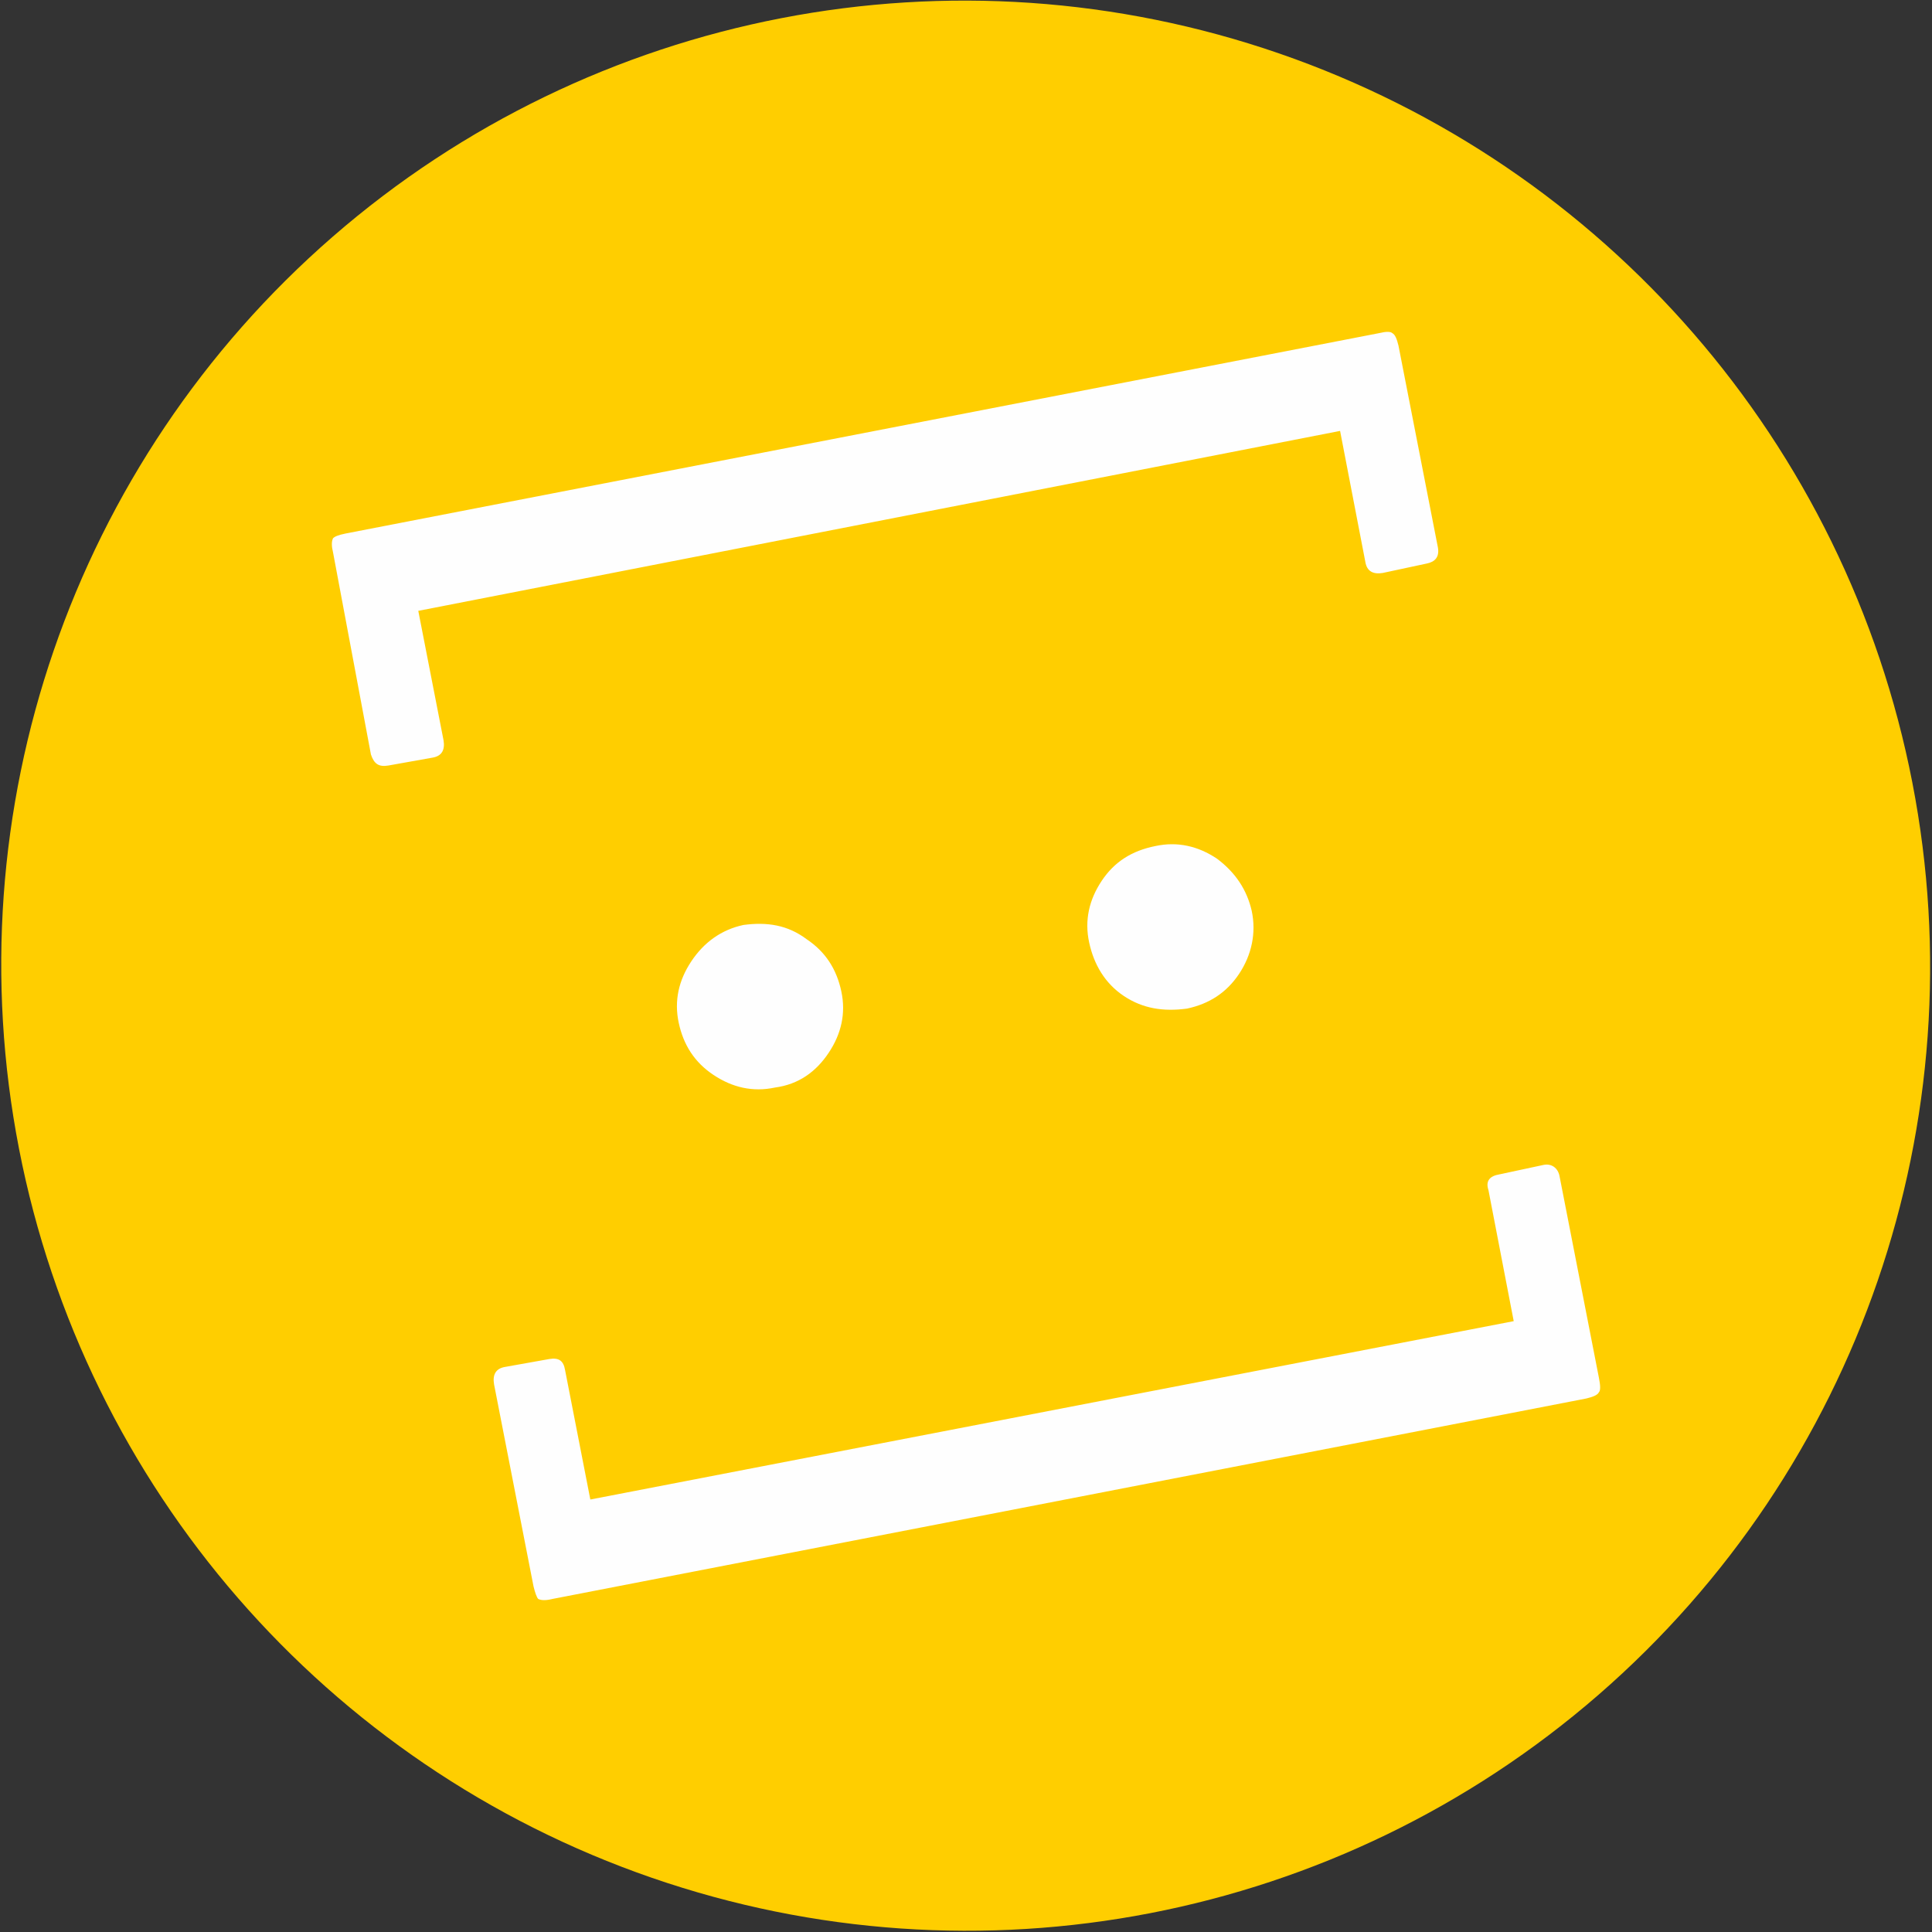
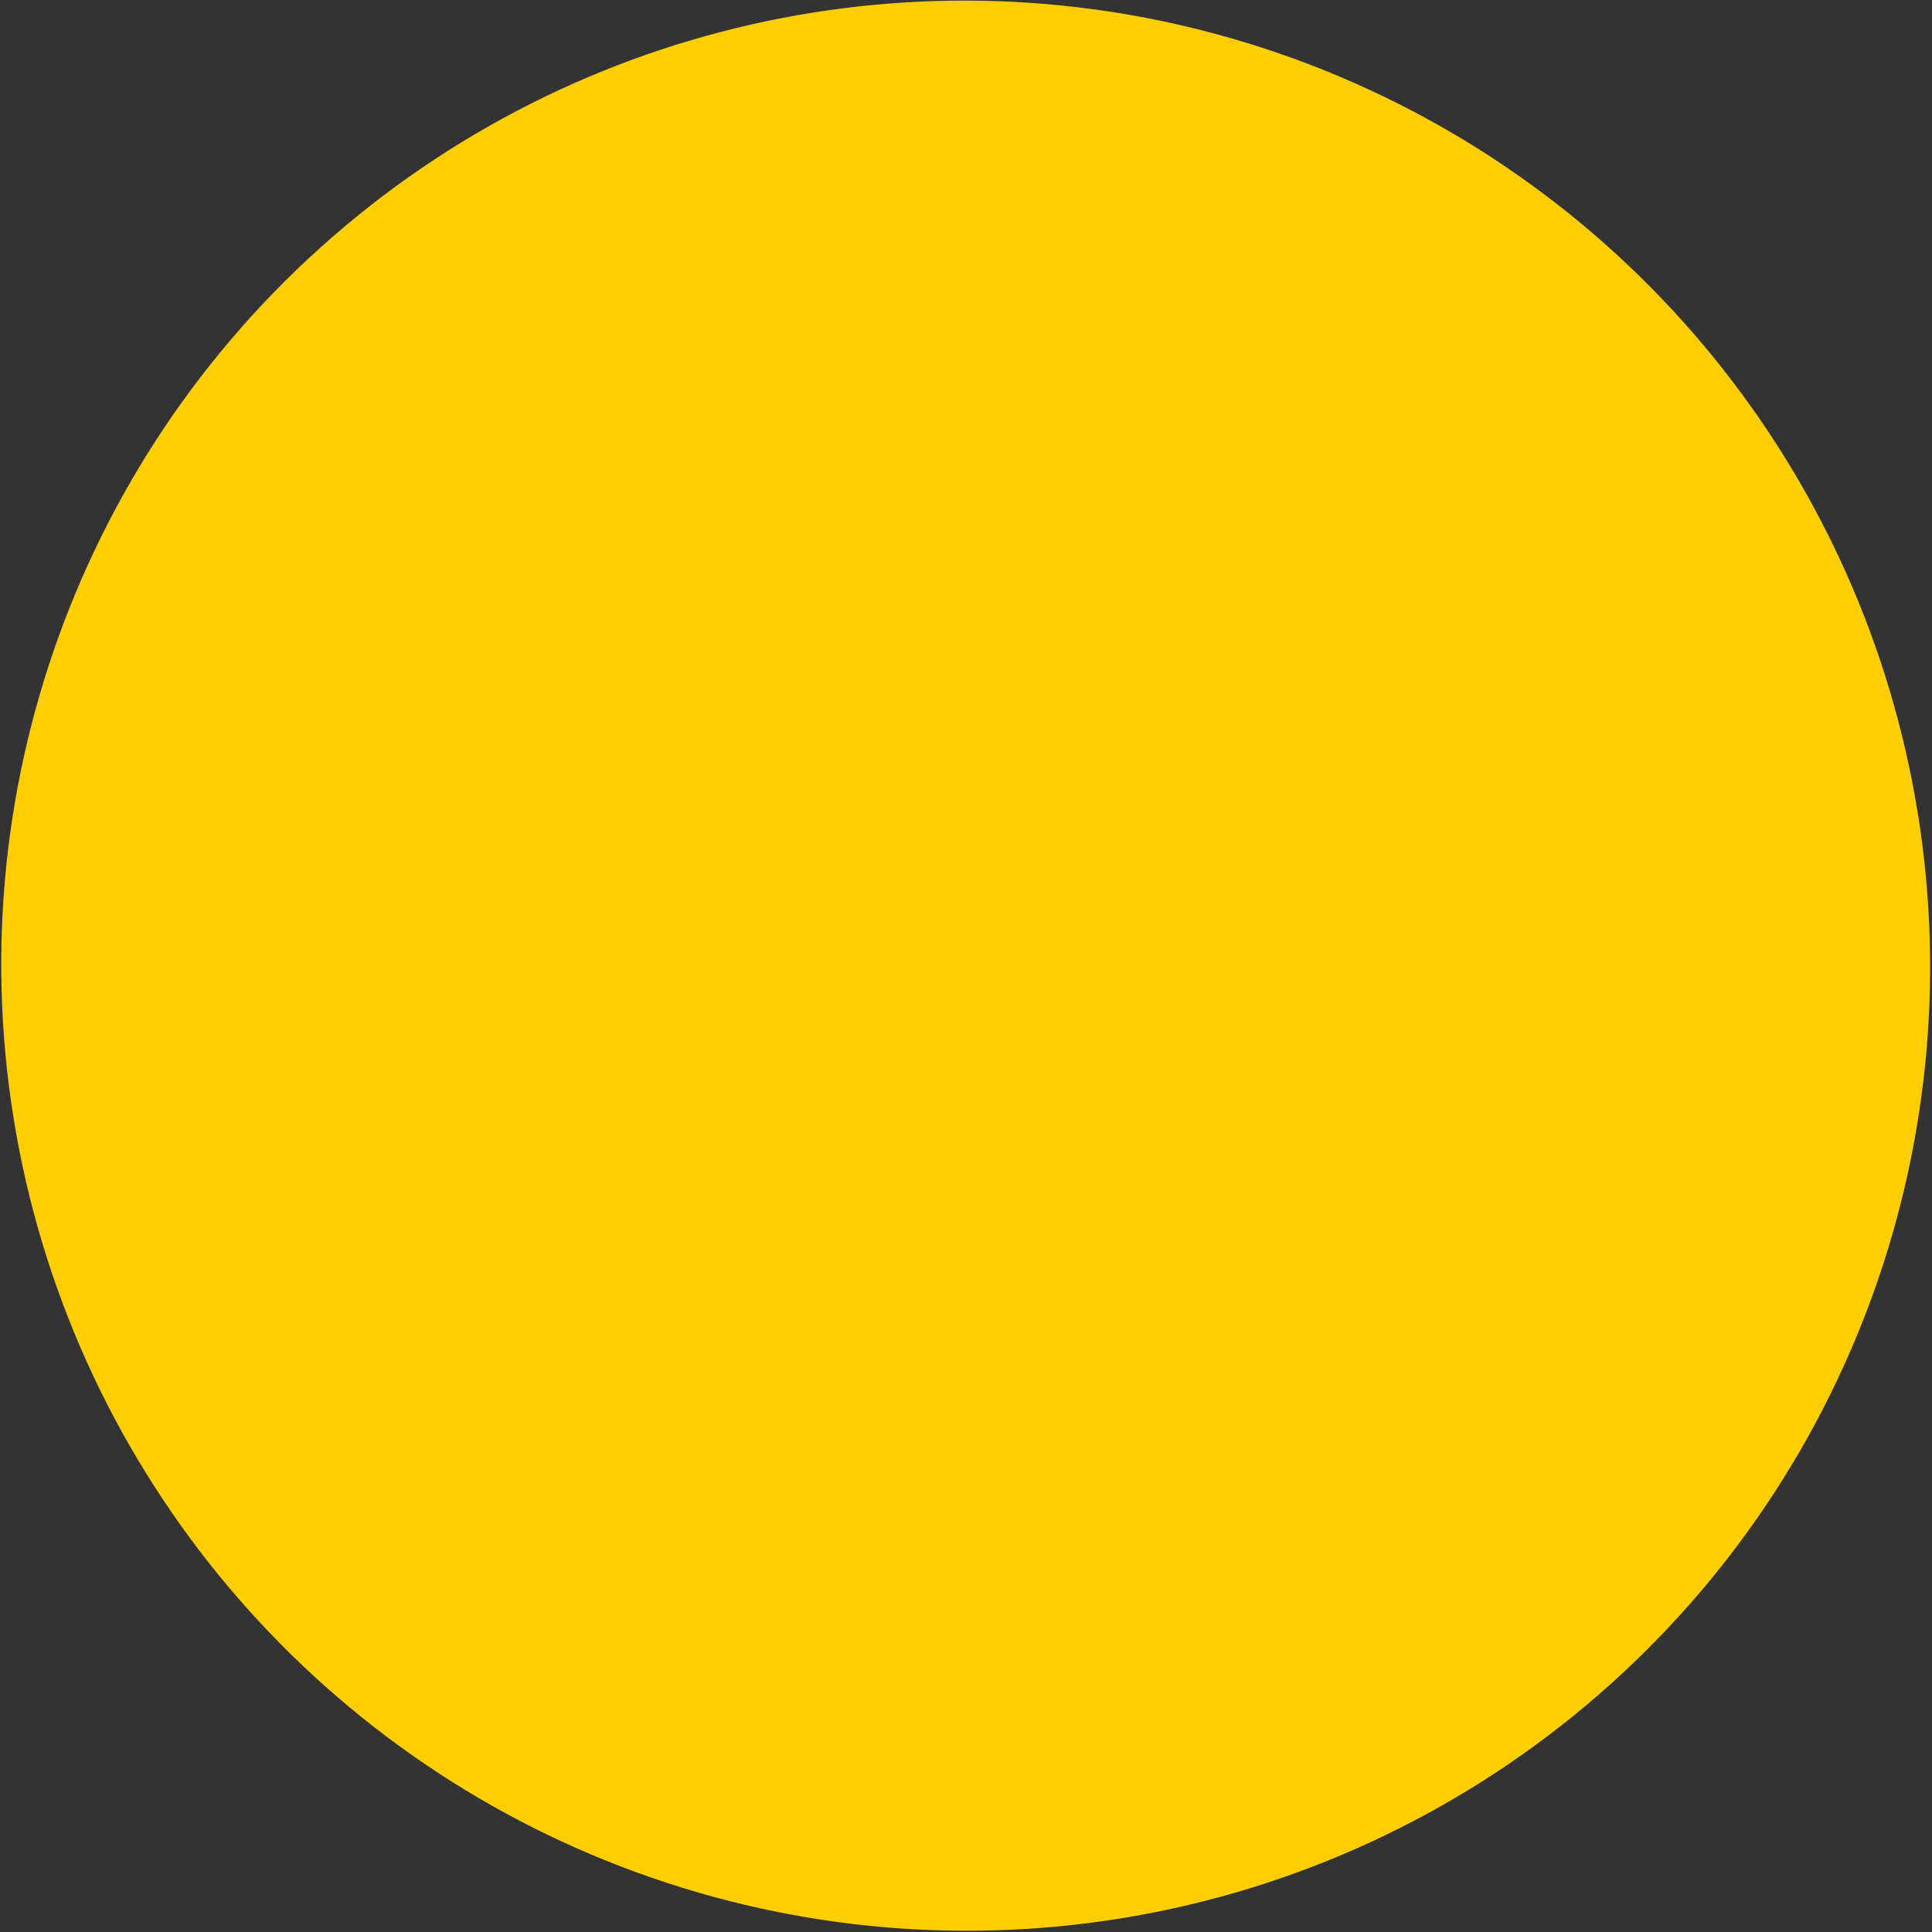
<svg xmlns="http://www.w3.org/2000/svg" version="1.1" width="177px" height="177px">
  <rect width="100%" height="100%" fill="#333333" stroke="none" />
  <svg xml:space="preserve" width="177px" height="177px" version="1.1" style="shape-rendering:geometricPrecision; text-rendering:geometricPrecision; image-rendering:optimizeQuality; fill-rule:evenodd; clip-rule:evenodd" viewBox="0 0 12.24 12.24">
    <defs>
      <style type="text/css">
   
    .fil0 {fill:#FFCE00}
    .fil1 {fill:#FEFEFE;fill-rule:nonzero}
   
  </style>
    </defs>
    <g id="SvgjsG1028">
      <ellipse class="fil0" transform="matrix(0.429 -0.083 0.078 0.401 6.118 6.118)" rx="13.98" ry="14.97" />
-       <path class="fil1" d="M10.05 8.86c0.04,-0.01 0.07,-0.02 0.08,-0.04 0.01,-0.01 0.01,-0.04 0,-0.09l-0.25 -1.28c-0.01,-0.05 -0.05,-0.08 -0.1,-0.07l-0.28 0.06c-0.06,0.01 -0.09,0.04 -0.07,0.1l0.16 0.83 -5.85 1.13 -0.16 -0.82c-0.01,-0.06 -0.04,-0.08 -0.1,-0.07l-0.28 0.05c-0.06,0.01 -0.08,0.05 -0.07,0.11l0.25 1.28c0.01,0.04 0.02,0.07 0.03,0.08 0.02,0.01 0.05,0.01 0.09,0l6.55 -1.27zm-7.31 -4.06c0.06,-0.01 0.08,-0.05 0.07,-0.11l-0.16 -0.82 5.84 -1.14 0.16 0.83c0.01,0.06 0.05,0.08 0.11,0.07l0.28 -0.06c0.05,-0.01 0.08,-0.04 0.07,-0.1l-0.25 -1.28c-0.01,-0.04 -0.02,-0.07 -0.04,-0.08 -0.01,-0.01 -0.04,-0.01 -0.08,0l-6.55 1.27c-0.05,0.01 -0.07,0.02 -0.08,0.03 -0.01,0.02 -0.01,0.05 0,0.09l0.24 1.28c0.02,0.06 0.05,0.08 0.11,0.07l0.28 -0.05zm2.17 2.09c0.15,-0.02 0.26,-0.1 0.34,-0.22 0.08,-0.12 0.11,-0.25 0.08,-0.39 -0.03,-0.14 -0.1,-0.25 -0.22,-0.33 -0.12,-0.09 -0.25,-0.11 -0.4,-0.09 -0.14,0.03 -0.25,0.11 -0.33,0.23 -0.08,0.12 -0.11,0.25 -0.08,0.39 0.03,0.14 0.1,0.25 0.22,0.33 0.12,0.08 0.25,0.11 0.39,0.08zm2.61 -0.5c0.14,-0.03 0.25,-0.1 0.33,-0.22 0.08,-0.12 0.11,-0.26 0.08,-0.4 -0.03,-0.13 -0.1,-0.24 -0.22,-0.33 -0.12,-0.08 -0.25,-0.11 -0.39,-0.08 -0.15,0.03 -0.26,0.1 -0.34,0.22 -0.08,0.12 -0.11,0.25 -0.08,0.39 0.03,0.14 0.1,0.26 0.22,0.34 0.12,0.08 0.25,0.1 0.4,0.08z" />
    </g>
  </svg>
  <style>@media (prefers-color-scheme: light) { :root { filter: none; } }
@media (prefers-color-scheme: dark) { :root { filter: none; } }
</style>
</svg>